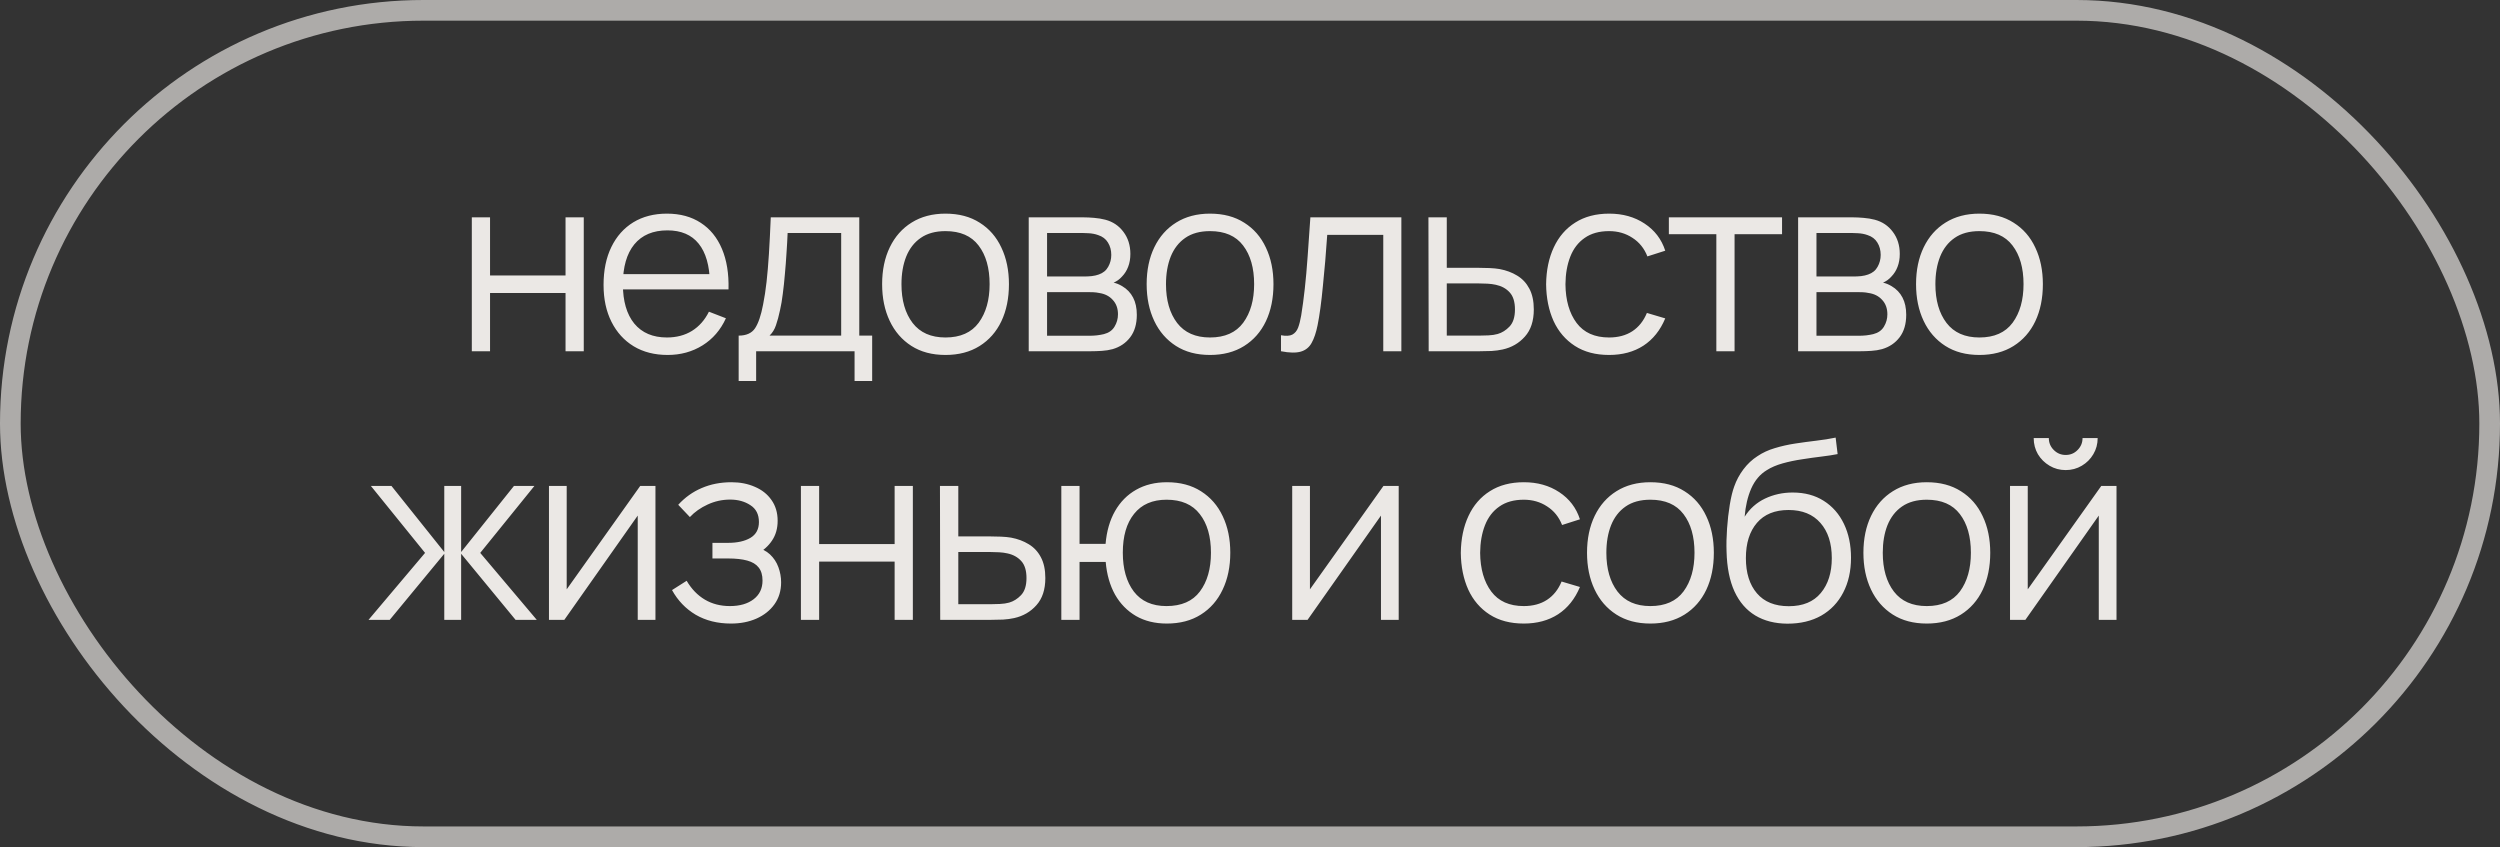
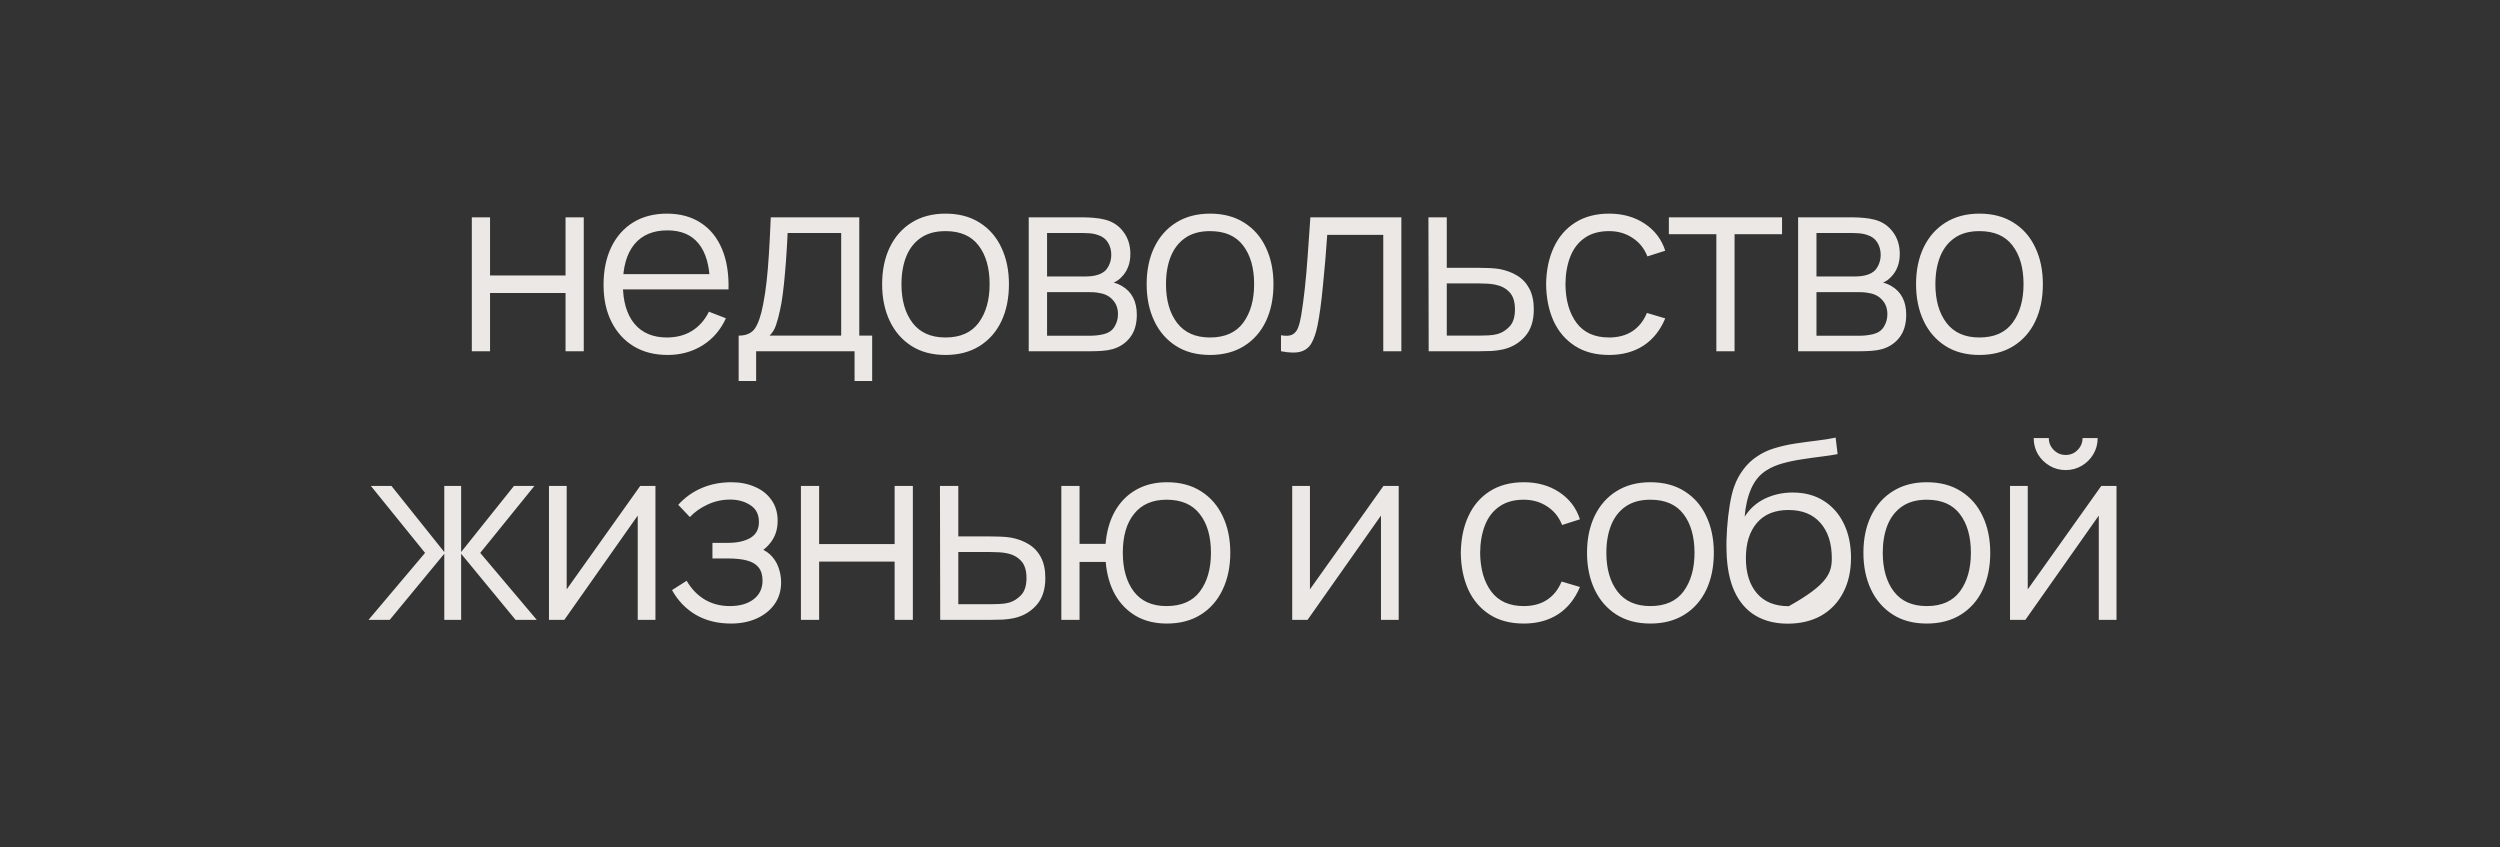
<svg xmlns="http://www.w3.org/2000/svg" width="121" height="41" viewBox="0 0 121 41" fill="none">
  <rect x="0" y="0" width="121" height="41" fill="#333333" stroke="none" />
-   <rect x="0.5" y="0.5" width="120" height="40" rx="20" stroke="#FFFCF8" stroke-opacity="0.6" />
-   <path opacity="0.9" d="M22.836 17V10.52H23.718V13.334H27.372V10.52H28.254V17H27.372V14.18H23.718V17H22.836ZM32.314 17.18C31.682 17.18 31.134 17.04 30.67 16.76C30.21 16.48 29.852 16.086 29.596 15.578C29.34 15.07 29.212 14.474 29.212 13.79C29.212 13.082 29.338 12.47 29.59 11.954C29.842 11.438 30.196 11.04 30.652 10.76C31.112 10.48 31.654 10.34 32.278 10.34C32.918 10.34 33.464 10.488 33.916 10.784C34.368 11.076 34.71 11.496 34.942 12.044C35.174 12.592 35.28 13.246 35.26 14.006H34.36V13.694C34.344 12.854 34.162 12.22 33.814 11.792C33.47 11.364 32.966 11.15 32.302 11.15C31.606 11.15 31.072 11.376 30.7 11.828C30.332 12.28 30.148 12.924 30.148 13.76C30.148 14.576 30.332 15.21 30.7 15.662C31.072 16.11 31.598 16.334 32.278 16.334C32.742 16.334 33.146 16.228 33.49 16.016C33.838 15.8 34.112 15.49 34.312 15.086L35.134 15.404C34.878 15.968 34.5 16.406 34 16.718C33.504 17.026 32.942 17.18 32.314 17.18ZM29.836 14.006V13.268H34.786V14.006H29.836ZM35.751 18.44V16.244C36.119 16.244 36.383 16.126 36.543 15.89C36.703 15.65 36.833 15.268 36.933 14.744C37.001 14.404 37.057 14.038 37.101 13.646C37.145 13.254 37.183 12.806 37.215 12.302C37.247 11.794 37.277 11.2 37.305 10.52H41.589V16.244H42.213V18.44H41.361V17H36.597V18.44H35.751ZM37.245 16.244H40.713V11.276H38.121C38.109 11.58 38.091 11.902 38.067 12.242C38.047 12.582 38.021 12.922 37.989 13.262C37.961 13.602 37.927 13.922 37.887 14.222C37.851 14.518 37.807 14.778 37.755 15.002C37.695 15.29 37.629 15.536 37.557 15.74C37.489 15.944 37.385 16.112 37.245 16.244ZM45.761 17.18C45.117 17.18 44.567 17.034 44.111 16.742C43.655 16.45 43.305 16.046 43.061 15.53C42.817 15.014 42.695 14.422 42.695 13.754C42.695 13.074 42.819 12.478 43.067 11.966C43.315 11.454 43.667 11.056 44.123 10.772C44.583 10.484 45.129 10.34 45.761 10.34C46.409 10.34 46.961 10.486 47.417 10.778C47.877 11.066 48.227 11.468 48.467 11.984C48.711 12.496 48.833 13.086 48.833 13.754C48.833 14.434 48.711 15.032 48.467 15.548C48.223 16.06 47.871 16.46 47.411 16.748C46.951 17.036 46.401 17.18 45.761 17.18ZM45.761 16.334C46.481 16.334 47.017 16.096 47.369 15.62C47.721 15.14 47.897 14.518 47.897 13.754C47.897 12.97 47.719 12.346 47.363 11.882C47.011 11.418 46.477 11.186 45.761 11.186C45.277 11.186 44.877 11.296 44.561 11.516C44.249 11.732 44.015 12.034 43.859 12.422C43.707 12.806 43.631 13.25 43.631 13.754C43.631 14.534 43.811 15.16 44.171 15.632C44.531 16.1 45.061 16.334 45.761 16.334ZM49.79 17V10.52H52.46C52.596 10.52 52.76 10.528 52.952 10.544C53.148 10.56 53.33 10.59 53.498 10.634C53.862 10.73 54.154 10.926 54.374 11.222C54.598 11.518 54.71 11.874 54.71 12.29C54.71 12.522 54.674 12.73 54.602 12.914C54.534 13.094 54.436 13.25 54.308 13.382C54.248 13.45 54.182 13.51 54.11 13.562C54.038 13.61 53.968 13.65 53.9 13.682C54.028 13.706 54.166 13.762 54.314 13.85C54.546 13.986 54.722 14.17 54.842 14.402C54.962 14.63 55.022 14.908 55.022 15.236C55.022 15.68 54.916 16.042 54.704 16.322C54.492 16.602 54.208 16.794 53.852 16.898C53.692 16.942 53.518 16.97 53.33 16.982C53.146 16.994 52.972 17 52.808 17H49.79ZM50.678 16.25H52.766C52.85 16.25 52.956 16.244 53.084 16.232C53.212 16.216 53.326 16.196 53.426 16.172C53.662 16.112 53.834 15.992 53.942 15.812C54.054 15.628 54.11 15.428 54.11 15.212C54.11 14.928 54.026 14.696 53.858 14.516C53.694 14.332 53.474 14.22 53.198 14.18C53.106 14.16 53.01 14.148 52.91 14.144C52.81 14.14 52.72 14.138 52.64 14.138H50.678V16.25ZM50.678 13.382H52.49C52.594 13.382 52.71 13.376 52.838 13.364C52.97 13.348 53.084 13.322 53.18 13.286C53.388 13.214 53.54 13.09 53.636 12.914C53.736 12.738 53.786 12.546 53.786 12.338C53.786 12.11 53.732 11.91 53.624 11.738C53.52 11.566 53.362 11.446 53.15 11.378C53.006 11.326 52.85 11.296 52.682 11.288C52.518 11.28 52.414 11.276 52.37 11.276H50.678V13.382ZM58.564 17.18C57.92 17.18 57.37 17.034 56.914 16.742C56.458 16.45 56.108 16.046 55.864 15.53C55.62 15.014 55.498 14.422 55.498 13.754C55.498 13.074 55.622 12.478 55.87 11.966C56.118 11.454 56.47 11.056 56.926 10.772C57.386 10.484 57.932 10.34 58.564 10.34C59.212 10.34 59.764 10.486 60.22 10.778C60.68 11.066 61.03 11.468 61.27 11.984C61.514 12.496 61.636 13.086 61.636 13.754C61.636 14.434 61.514 15.032 61.27 15.548C61.026 16.06 60.674 16.46 60.214 16.748C59.754 17.036 59.204 17.18 58.564 17.18ZM58.564 16.334C59.284 16.334 59.82 16.096 60.172 15.62C60.524 15.14 60.7 14.518 60.7 13.754C60.7 12.97 60.522 12.346 60.166 11.882C59.814 11.418 59.28 11.186 58.564 11.186C58.08 11.186 57.68 11.296 57.364 11.516C57.052 11.732 56.818 12.034 56.662 12.422C56.51 12.806 56.434 13.25 56.434 13.754C56.434 14.534 56.614 15.16 56.974 15.632C57.334 16.1 57.864 16.334 58.564 16.334ZM62 17V16.226C62.24 16.27 62.422 16.26 62.546 16.196C62.674 16.128 62.768 16.016 62.828 15.86C62.888 15.7 62.938 15.502 62.978 15.266C63.042 14.874 63.1 14.442 63.152 13.97C63.204 13.498 63.25 12.978 63.29 12.41C63.334 11.838 63.378 11.208 63.422 10.52H67.826V17H66.95V11.366H64.238C64.21 11.79 64.178 12.212 64.142 12.632C64.106 13.052 64.068 13.456 64.028 13.844C63.992 14.228 63.952 14.582 63.908 14.906C63.864 15.23 63.818 15.51 63.77 15.746C63.698 16.102 63.602 16.386 63.482 16.598C63.366 16.81 63.192 16.95 62.96 17.018C62.728 17.086 62.408 17.08 62 17ZM69.148 17L69.136 10.52H70.024V12.962H71.542C71.73 12.962 71.914 12.966 72.094 12.974C72.278 12.982 72.44 12.998 72.58 13.022C72.9 13.082 73.184 13.188 73.432 13.34C73.684 13.492 73.88 13.702 74.02 13.97C74.164 14.238 74.236 14.574 74.236 14.978C74.236 15.534 74.092 15.972 73.804 16.292C73.52 16.612 73.16 16.82 72.724 16.916C72.56 16.952 72.382 16.976 72.19 16.988C71.998 16.996 71.808 17 71.62 17H69.148ZM70.024 16.244H71.584C71.72 16.244 71.872 16.24 72.04 16.232C72.208 16.224 72.356 16.202 72.484 16.166C72.696 16.106 72.888 15.986 73.06 15.806C73.236 15.622 73.324 15.346 73.324 14.978C73.324 14.614 73.24 14.34 73.072 14.156C72.904 13.968 72.68 13.844 72.4 13.784C72.276 13.756 72.142 13.738 71.998 13.73C71.854 13.722 71.716 13.718 71.584 13.718H70.024V16.244ZM77.88 17.18C77.228 17.18 76.676 17.034 76.224 16.742C75.772 16.45 75.428 16.048 75.192 15.536C74.96 15.02 74.84 14.428 74.832 13.76C74.84 13.08 74.964 12.484 75.204 11.972C75.444 11.456 75.79 11.056 76.242 10.772C76.694 10.484 77.242 10.34 77.886 10.34C78.542 10.34 79.112 10.5 79.596 10.82C80.084 11.14 80.418 11.578 80.598 12.134L79.734 12.41C79.582 12.022 79.34 11.722 79.008 11.51C78.68 11.294 78.304 11.186 77.88 11.186C77.404 11.186 77.01 11.296 76.698 11.516C76.386 11.732 76.154 12.034 76.002 12.422C75.85 12.81 75.772 13.256 75.768 13.76C75.776 14.536 75.956 15.16 76.308 15.632C76.66 16.1 77.184 16.334 77.88 16.334C78.32 16.334 78.694 16.234 79.002 16.034C79.314 15.83 79.55 15.534 79.71 15.146L80.598 15.41C80.358 15.986 80.006 16.426 79.542 16.73C79.078 17.03 78.524 17.18 77.88 17.18ZM83.071 17V11.336H80.773V10.52H86.251V11.336H83.953V17H83.071ZM87.029 17V10.52H89.699C89.835 10.52 89.999 10.528 90.191 10.544C90.387 10.56 90.569 10.59 90.737 10.634C91.101 10.73 91.393 10.926 91.613 11.222C91.837 11.518 91.949 11.874 91.949 12.29C91.949 12.522 91.913 12.73 91.841 12.914C91.773 13.094 91.675 13.25 91.547 13.382C91.487 13.45 91.421 13.51 91.349 13.562C91.277 13.61 91.207 13.65 91.139 13.682C91.267 13.706 91.405 13.762 91.553 13.85C91.785 13.986 91.961 14.17 92.081 14.402C92.201 14.63 92.261 14.908 92.261 15.236C92.261 15.68 92.155 16.042 91.943 16.322C91.731 16.602 91.447 16.794 91.091 16.898C90.931 16.942 90.757 16.97 90.569 16.982C90.385 16.994 90.211 17 90.047 17H87.029ZM87.917 16.25H90.005C90.089 16.25 90.195 16.244 90.323 16.232C90.451 16.216 90.565 16.196 90.665 16.172C90.901 16.112 91.073 15.992 91.181 15.812C91.293 15.628 91.349 15.428 91.349 15.212C91.349 14.928 91.265 14.696 91.097 14.516C90.933 14.332 90.713 14.22 90.437 14.18C90.345 14.16 90.249 14.148 90.149 14.144C90.049 14.14 89.959 14.138 89.879 14.138H87.917V16.25ZM87.917 13.382H89.729C89.833 13.382 89.949 13.376 90.077 13.364C90.209 13.348 90.323 13.322 90.419 13.286C90.627 13.214 90.779 13.09 90.875 12.914C90.975 12.738 91.025 12.546 91.025 12.338C91.025 12.11 90.971 11.91 90.863 11.738C90.759 11.566 90.601 11.446 90.389 11.378C90.245 11.326 90.089 11.296 89.921 11.288C89.757 11.28 89.653 11.276 89.609 11.276H87.917V13.382ZM95.803 17.18C95.159 17.18 94.609 17.034 94.153 16.742C93.697 16.45 93.347 16.046 93.103 15.53C92.859 15.014 92.737 14.422 92.737 13.754C92.737 13.074 92.861 12.478 93.109 11.966C93.357 11.454 93.709 11.056 94.165 10.772C94.625 10.484 95.171 10.34 95.803 10.34C96.451 10.34 97.003 10.486 97.459 10.778C97.919 11.066 98.269 11.468 98.509 11.984C98.753 12.496 98.875 13.086 98.875 13.754C98.875 14.434 98.753 15.032 98.509 15.548C98.265 16.06 97.913 16.46 97.453 16.748C96.993 17.036 96.443 17.18 95.803 17.18ZM95.803 16.334C96.523 16.334 97.059 16.096 97.411 15.62C97.763 15.14 97.939 14.518 97.939 13.754C97.939 12.97 97.761 12.346 97.405 11.882C97.053 11.418 96.519 11.186 95.803 11.186C95.319 11.186 94.919 11.296 94.603 11.516C94.291 11.732 94.057 12.034 93.901 12.422C93.749 12.806 93.673 13.25 93.673 13.754C93.673 14.534 93.853 15.16 94.213 15.632C94.573 16.1 95.103 16.334 95.803 16.334ZM17.837 30L20.573 26.76L17.951 23.52H18.947L21.503 26.718V23.52H22.319V26.718L24.875 23.52H25.865L23.243 26.76L25.979 30H24.953L22.319 26.802V30H21.503V26.802L18.863 30H17.837ZM31.724 23.52V30H30.866V24.954L27.314 30H26.57V23.52H27.428V28.524L30.986 23.52H31.724ZM35.382 30.18C34.73 30.18 34.16 30.038 33.672 29.754C33.188 29.466 32.806 29.068 32.526 28.56L33.234 28.11C33.47 28.51 33.764 28.814 34.116 29.022C34.468 29.23 34.872 29.334 35.328 29.334C35.804 29.334 36.186 29.224 36.474 29.004C36.762 28.784 36.906 28.482 36.906 28.098C36.906 27.834 36.844 27.624 36.72 27.468C36.6 27.312 36.416 27.2 36.168 27.132C35.924 27.064 35.618 27.03 35.25 27.03H34.482V26.274H35.238C35.686 26.274 36.046 26.194 36.318 26.034C36.594 25.87 36.732 25.614 36.732 25.266C36.732 24.898 36.594 24.626 36.318 24.45C36.046 24.27 35.72 24.18 35.34 24.18C34.956 24.18 34.592 24.26 34.248 24.42C33.908 24.576 33.622 24.778 33.39 25.026L32.826 24.432C33.15 24.076 33.528 23.806 33.96 23.622C34.396 23.434 34.878 23.34 35.406 23.34C35.822 23.34 36.198 23.414 36.534 23.562C36.874 23.706 37.142 23.918 37.338 24.198C37.538 24.478 37.638 24.814 37.638 25.206C37.638 25.574 37.548 25.892 37.368 26.16C37.192 26.428 36.942 26.65 36.618 26.826L36.57 26.496C36.85 26.548 37.082 26.66 37.266 26.832C37.45 27.004 37.586 27.21 37.674 27.45C37.762 27.69 37.806 27.934 37.806 28.182C37.806 28.594 37.698 28.95 37.482 29.25C37.27 29.546 36.98 29.776 36.612 29.94C36.248 30.1 35.838 30.18 35.382 30.18ZM38.764 30V23.52H39.646V26.334H43.3V23.52H44.182V30H43.3V27.18H39.646V30H38.764ZM45.506 30L45.494 23.52H46.382V25.962H47.9C48.088 25.962 48.272 25.966 48.452 25.974C48.636 25.982 48.798 25.998 48.938 26.022C49.258 26.082 49.542 26.188 49.79 26.34C50.042 26.492 50.238 26.702 50.378 26.97C50.522 27.238 50.594 27.574 50.594 27.978C50.594 28.534 50.45 28.972 50.162 29.292C49.878 29.612 49.518 29.82 49.082 29.916C48.918 29.952 48.74 29.976 48.548 29.988C48.356 29.996 48.166 30 47.978 30H45.506ZM46.382 29.244H47.942C48.078 29.244 48.23 29.24 48.398 29.232C48.566 29.224 48.714 29.202 48.842 29.166C49.054 29.106 49.246 28.986 49.418 28.806C49.594 28.622 49.682 28.346 49.682 27.978C49.682 27.614 49.598 27.34 49.43 27.156C49.262 26.968 49.038 26.844 48.758 26.784C48.634 26.756 48.5 26.738 48.356 26.73C48.212 26.722 48.074 26.718 47.942 26.718H46.382V29.244ZM56.474 30.18C55.902 30.18 55.404 30.058 54.98 29.814C54.556 29.566 54.218 29.22 53.966 28.776C53.718 28.328 53.568 27.802 53.516 27.198H52.25V30H51.368V23.52H52.25V26.322H53.51C53.562 25.71 53.714 25.182 53.966 24.738C54.222 24.29 54.562 23.946 54.986 23.706C55.414 23.462 55.912 23.34 56.48 23.34C57.124 23.34 57.674 23.486 58.13 23.778C58.59 24.07 58.94 24.472 59.18 24.984C59.424 25.496 59.546 26.084 59.546 26.748C59.546 27.428 59.422 28.026 59.174 28.542C58.93 29.058 58.578 29.46 58.118 29.748C57.662 30.036 57.114 30.18 56.474 30.18ZM56.456 29.334C57.184 29.334 57.724 29.098 58.076 28.626C58.432 28.15 58.61 27.526 58.61 26.754C58.61 25.966 58.43 25.342 58.07 24.882C57.714 24.418 57.178 24.186 56.462 24.186C55.778 24.186 55.254 24.414 54.89 24.87C54.526 25.322 54.344 25.948 54.344 26.748C54.344 27.532 54.522 28.16 54.878 28.632C55.238 29.1 55.764 29.334 56.456 29.334ZM67.697 23.52V30H66.839V24.954L63.287 30H62.543V23.52H63.401V28.524L66.959 23.52H67.697ZM73.751 30.18C73.099 30.18 72.547 30.034 72.095 29.742C71.643 29.45 71.299 29.048 71.063 28.536C70.831 28.02 70.711 27.428 70.703 26.76C70.711 26.08 70.835 25.484 71.075 24.972C71.315 24.456 71.661 24.056 72.113 23.772C72.565 23.484 73.113 23.34 73.757 23.34C74.413 23.34 74.983 23.5 75.467 23.82C75.955 24.14 76.289 24.578 76.469 25.134L75.605 25.41C75.453 25.022 75.211 24.722 74.879 24.51C74.551 24.294 74.175 24.186 73.751 24.186C73.275 24.186 72.881 24.296 72.569 24.516C72.257 24.732 72.025 25.034 71.873 25.422C71.721 25.81 71.643 26.256 71.639 26.76C71.647 27.536 71.827 28.16 72.179 28.632C72.531 29.1 73.055 29.334 73.751 29.334C74.191 29.334 74.565 29.234 74.873 29.034C75.185 28.83 75.421 28.534 75.581 28.146L76.469 28.41C76.229 28.986 75.877 29.426 75.413 29.73C74.949 30.03 74.395 30.18 73.751 30.18ZM79.878 30.18C79.234 30.18 78.684 30.034 78.228 29.742C77.772 29.45 77.422 29.046 77.178 28.53C76.934 28.014 76.812 27.422 76.812 26.754C76.812 26.074 76.936 25.478 77.184 24.966C77.432 24.454 77.784 24.056 78.24 23.772C78.7 23.484 79.246 23.34 79.878 23.34C80.526 23.34 81.078 23.486 81.534 23.778C81.994 24.066 82.344 24.468 82.584 24.984C82.828 25.496 82.95 26.086 82.95 26.754C82.95 27.434 82.828 28.032 82.584 28.548C82.34 29.06 81.988 29.46 81.528 29.748C81.068 30.036 80.518 30.18 79.878 30.18ZM79.878 29.334C80.598 29.334 81.134 29.096 81.486 28.62C81.838 28.14 82.014 27.518 82.014 26.754C82.014 25.97 81.836 25.346 81.48 24.882C81.128 24.418 80.594 24.186 79.878 24.186C79.394 24.186 78.994 24.296 78.678 24.516C78.366 24.732 78.132 25.034 77.976 25.422C77.824 25.806 77.748 26.25 77.748 26.754C77.748 27.534 77.928 28.16 78.288 28.632C78.648 29.1 79.178 29.334 79.878 29.334ZM86.511 30.186C85.907 30.182 85.389 30.05 84.957 29.79C84.525 29.53 84.189 29.142 83.949 28.626C83.713 28.11 83.585 27.466 83.565 26.694C83.553 26.354 83.561 25.984 83.589 25.584C83.617 25.18 83.661 24.796 83.721 24.432C83.781 24.068 83.853 23.772 83.937 23.544C84.041 23.248 84.189 22.972 84.381 22.716C84.577 22.456 84.803 22.244 85.059 22.08C85.307 21.912 85.587 21.782 85.899 21.69C86.215 21.594 86.543 21.52 86.883 21.468C87.227 21.416 87.567 21.37 87.903 21.33C88.243 21.29 88.557 21.24 88.845 21.18L88.941 21.978C88.721 22.022 88.461 22.062 88.161 22.098C87.861 22.134 87.547 22.178 87.219 22.23C86.891 22.278 86.577 22.344 86.277 22.428C85.977 22.512 85.721 22.622 85.509 22.758C85.185 22.954 84.935 23.25 84.759 23.646C84.587 24.042 84.481 24.496 84.441 25.008C84.689 24.62 85.017 24.328 85.425 24.132C85.837 23.936 86.283 23.838 86.763 23.838C87.347 23.838 87.849 23.972 88.269 24.24C88.693 24.508 89.019 24.88 89.247 25.356C89.475 25.832 89.589 26.378 89.589 26.994C89.589 27.638 89.463 28.2 89.211 28.68C88.963 29.16 88.609 29.532 88.149 29.796C87.689 30.056 87.143 30.186 86.511 30.186ZM86.577 29.34C87.257 29.34 87.773 29.128 88.125 28.704C88.481 28.28 88.659 27.716 88.659 27.012C88.659 26.292 88.475 25.724 88.107 25.308C87.743 24.892 87.229 24.684 86.565 24.684C85.901 24.684 85.391 24.892 85.035 25.308C84.679 25.724 84.501 26.292 84.501 27.012C84.501 27.732 84.679 28.3 85.035 28.716C85.391 29.132 85.905 29.34 86.577 29.34ZM93.255 30.18C92.612 30.18 92.061 30.034 91.606 29.742C91.15 29.45 90.799 29.046 90.555 28.53C90.311 28.014 90.189 27.422 90.189 26.754C90.189 26.074 90.314 25.478 90.561 24.966C90.809 24.454 91.162 24.056 91.618 23.772C92.078 23.484 92.624 23.34 93.255 23.34C93.903 23.34 94.456 23.486 94.912 23.778C95.371 24.066 95.722 24.468 95.962 24.984C96.206 25.496 96.328 26.086 96.328 26.754C96.328 27.434 96.206 28.032 95.962 28.548C95.718 29.06 95.365 29.46 94.906 29.748C94.445 30.036 93.895 30.18 93.255 30.18ZM93.255 29.334C93.975 29.334 94.511 29.096 94.864 28.62C95.216 28.14 95.391 27.518 95.391 26.754C95.391 25.97 95.213 25.346 94.858 24.882C94.505 24.418 93.972 24.186 93.255 24.186C92.772 24.186 92.371 24.296 92.055 24.516C91.743 24.732 91.51 25.034 91.353 25.422C91.201 25.806 91.126 26.25 91.126 26.754C91.126 27.534 91.305 28.16 91.665 28.632C92.025 29.1 92.555 29.334 93.255 29.334ZM99.979 22.752C99.695 22.752 99.435 22.682 99.199 22.542C98.963 22.402 98.775 22.216 98.635 21.984C98.499 21.748 98.431 21.488 98.431 21.204H99.163C99.163 21.428 99.243 21.62 99.403 21.78C99.563 21.94 99.755 22.02 99.979 22.02C100.207 22.02 100.399 21.94 100.555 21.78C100.715 21.62 100.795 21.428 100.795 21.204H101.527C101.527 21.488 101.457 21.748 101.317 21.984C101.181 22.216 100.995 22.402 100.759 22.542C100.523 22.682 100.263 22.752 99.979 22.752ZM102.439 23.52V30H101.581V24.954L98.029 30H97.285V23.52H98.143V28.524L101.701 23.52H102.439Z" fill="#FFFCF8" />
+   <path opacity="0.9" d="M22.836 17V10.52H23.718V13.334H27.372V10.52H28.254V17H27.372V14.18H23.718V17H22.836ZM32.314 17.18C31.682 17.18 31.134 17.04 30.67 16.76C30.21 16.48 29.852 16.086 29.596 15.578C29.34 15.07 29.212 14.474 29.212 13.79C29.212 13.082 29.338 12.47 29.59 11.954C29.842 11.438 30.196 11.04 30.652 10.76C31.112 10.48 31.654 10.34 32.278 10.34C32.918 10.34 33.464 10.488 33.916 10.784C34.368 11.076 34.71 11.496 34.942 12.044C35.174 12.592 35.28 13.246 35.26 14.006H34.36V13.694C34.344 12.854 34.162 12.22 33.814 11.792C33.47 11.364 32.966 11.15 32.302 11.15C31.606 11.15 31.072 11.376 30.7 11.828C30.332 12.28 30.148 12.924 30.148 13.76C30.148 14.576 30.332 15.21 30.7 15.662C31.072 16.11 31.598 16.334 32.278 16.334C32.742 16.334 33.146 16.228 33.49 16.016C33.838 15.8 34.112 15.49 34.312 15.086L35.134 15.404C34.878 15.968 34.5 16.406 34 16.718C33.504 17.026 32.942 17.18 32.314 17.18ZM29.836 14.006V13.268H34.786V14.006H29.836ZM35.751 18.44V16.244C36.119 16.244 36.383 16.126 36.543 15.89C36.703 15.65 36.833 15.268 36.933 14.744C37.001 14.404 37.057 14.038 37.101 13.646C37.145 13.254 37.183 12.806 37.215 12.302C37.247 11.794 37.277 11.2 37.305 10.52H41.589V16.244H42.213V18.44H41.361V17H36.597V18.44H35.751ZM37.245 16.244H40.713V11.276H38.121C38.109 11.58 38.091 11.902 38.067 12.242C38.047 12.582 38.021 12.922 37.989 13.262C37.961 13.602 37.927 13.922 37.887 14.222C37.851 14.518 37.807 14.778 37.755 15.002C37.695 15.29 37.629 15.536 37.557 15.74C37.489 15.944 37.385 16.112 37.245 16.244ZM45.761 17.18C45.117 17.18 44.567 17.034 44.111 16.742C43.655 16.45 43.305 16.046 43.061 15.53C42.817 15.014 42.695 14.422 42.695 13.754C42.695 13.074 42.819 12.478 43.067 11.966C43.315 11.454 43.667 11.056 44.123 10.772C44.583 10.484 45.129 10.34 45.761 10.34C46.409 10.34 46.961 10.486 47.417 10.778C47.877 11.066 48.227 11.468 48.467 11.984C48.711 12.496 48.833 13.086 48.833 13.754C48.833 14.434 48.711 15.032 48.467 15.548C48.223 16.06 47.871 16.46 47.411 16.748C46.951 17.036 46.401 17.18 45.761 17.18ZM45.761 16.334C46.481 16.334 47.017 16.096 47.369 15.62C47.721 15.14 47.897 14.518 47.897 13.754C47.897 12.97 47.719 12.346 47.363 11.882C47.011 11.418 46.477 11.186 45.761 11.186C45.277 11.186 44.877 11.296 44.561 11.516C44.249 11.732 44.015 12.034 43.859 12.422C43.707 12.806 43.631 13.25 43.631 13.754C43.631 14.534 43.811 15.16 44.171 15.632C44.531 16.1 45.061 16.334 45.761 16.334ZM49.79 17V10.52H52.46C52.596 10.52 52.76 10.528 52.952 10.544C53.148 10.56 53.33 10.59 53.498 10.634C53.862 10.73 54.154 10.926 54.374 11.222C54.598 11.518 54.71 11.874 54.71 12.29C54.71 12.522 54.674 12.73 54.602 12.914C54.534 13.094 54.436 13.25 54.308 13.382C54.248 13.45 54.182 13.51 54.11 13.562C54.038 13.61 53.968 13.65 53.9 13.682C54.028 13.706 54.166 13.762 54.314 13.85C54.546 13.986 54.722 14.17 54.842 14.402C54.962 14.63 55.022 14.908 55.022 15.236C55.022 15.68 54.916 16.042 54.704 16.322C54.492 16.602 54.208 16.794 53.852 16.898C53.692 16.942 53.518 16.97 53.33 16.982C53.146 16.994 52.972 17 52.808 17H49.79ZM50.678 16.25H52.766C52.85 16.25 52.956 16.244 53.084 16.232C53.212 16.216 53.326 16.196 53.426 16.172C53.662 16.112 53.834 15.992 53.942 15.812C54.054 15.628 54.11 15.428 54.11 15.212C54.11 14.928 54.026 14.696 53.858 14.516C53.694 14.332 53.474 14.22 53.198 14.18C53.106 14.16 53.01 14.148 52.91 14.144C52.81 14.14 52.72 14.138 52.64 14.138H50.678V16.25ZM50.678 13.382H52.49C52.594 13.382 52.71 13.376 52.838 13.364C52.97 13.348 53.084 13.322 53.18 13.286C53.388 13.214 53.54 13.09 53.636 12.914C53.736 12.738 53.786 12.546 53.786 12.338C53.786 12.11 53.732 11.91 53.624 11.738C53.52 11.566 53.362 11.446 53.15 11.378C53.006 11.326 52.85 11.296 52.682 11.288C52.518 11.28 52.414 11.276 52.37 11.276H50.678V13.382ZM58.564 17.18C57.92 17.18 57.37 17.034 56.914 16.742C56.458 16.45 56.108 16.046 55.864 15.53C55.62 15.014 55.498 14.422 55.498 13.754C55.498 13.074 55.622 12.478 55.87 11.966C56.118 11.454 56.47 11.056 56.926 10.772C57.386 10.484 57.932 10.34 58.564 10.34C59.212 10.34 59.764 10.486 60.22 10.778C60.68 11.066 61.03 11.468 61.27 11.984C61.514 12.496 61.636 13.086 61.636 13.754C61.636 14.434 61.514 15.032 61.27 15.548C61.026 16.06 60.674 16.46 60.214 16.748C59.754 17.036 59.204 17.18 58.564 17.18ZM58.564 16.334C59.284 16.334 59.82 16.096 60.172 15.62C60.524 15.14 60.7 14.518 60.7 13.754C60.7 12.97 60.522 12.346 60.166 11.882C59.814 11.418 59.28 11.186 58.564 11.186C58.08 11.186 57.68 11.296 57.364 11.516C57.052 11.732 56.818 12.034 56.662 12.422C56.51 12.806 56.434 13.25 56.434 13.754C56.434 14.534 56.614 15.16 56.974 15.632C57.334 16.1 57.864 16.334 58.564 16.334ZM62 17V16.226C62.24 16.27 62.422 16.26 62.546 16.196C62.674 16.128 62.768 16.016 62.828 15.86C62.888 15.7 62.938 15.502 62.978 15.266C63.042 14.874 63.1 14.442 63.152 13.97C63.204 13.498 63.25 12.978 63.29 12.41C63.334 11.838 63.378 11.208 63.422 10.52H67.826V17H66.95V11.366H64.238C64.21 11.79 64.178 12.212 64.142 12.632C64.106 13.052 64.068 13.456 64.028 13.844C63.992 14.228 63.952 14.582 63.908 14.906C63.864 15.23 63.818 15.51 63.77 15.746C63.698 16.102 63.602 16.386 63.482 16.598C63.366 16.81 63.192 16.95 62.96 17.018C62.728 17.086 62.408 17.08 62 17ZM69.148 17L69.136 10.52H70.024V12.962H71.542C71.73 12.962 71.914 12.966 72.094 12.974C72.278 12.982 72.44 12.998 72.58 13.022C72.9 13.082 73.184 13.188 73.432 13.34C73.684 13.492 73.88 13.702 74.02 13.97C74.164 14.238 74.236 14.574 74.236 14.978C74.236 15.534 74.092 15.972 73.804 16.292C73.52 16.612 73.16 16.82 72.724 16.916C72.56 16.952 72.382 16.976 72.19 16.988C71.998 16.996 71.808 17 71.62 17H69.148ZM70.024 16.244H71.584C71.72 16.244 71.872 16.24 72.04 16.232C72.208 16.224 72.356 16.202 72.484 16.166C72.696 16.106 72.888 15.986 73.06 15.806C73.236 15.622 73.324 15.346 73.324 14.978C73.324 14.614 73.24 14.34 73.072 14.156C72.904 13.968 72.68 13.844 72.4 13.784C72.276 13.756 72.142 13.738 71.998 13.73C71.854 13.722 71.716 13.718 71.584 13.718H70.024V16.244ZM77.88 17.18C77.228 17.18 76.676 17.034 76.224 16.742C75.772 16.45 75.428 16.048 75.192 15.536C74.96 15.02 74.84 14.428 74.832 13.76C74.84 13.08 74.964 12.484 75.204 11.972C75.444 11.456 75.79 11.056 76.242 10.772C76.694 10.484 77.242 10.34 77.886 10.34C78.542 10.34 79.112 10.5 79.596 10.82C80.084 11.14 80.418 11.578 80.598 12.134L79.734 12.41C79.582 12.022 79.34 11.722 79.008 11.51C78.68 11.294 78.304 11.186 77.88 11.186C77.404 11.186 77.01 11.296 76.698 11.516C76.386 11.732 76.154 12.034 76.002 12.422C75.85 12.81 75.772 13.256 75.768 13.76C75.776 14.536 75.956 15.16 76.308 15.632C76.66 16.1 77.184 16.334 77.88 16.334C78.32 16.334 78.694 16.234 79.002 16.034C79.314 15.83 79.55 15.534 79.71 15.146L80.598 15.41C80.358 15.986 80.006 16.426 79.542 16.73C79.078 17.03 78.524 17.18 77.88 17.18ZM83.071 17V11.336H80.773V10.52H86.251V11.336H83.953V17H83.071ZM87.029 17V10.52H89.699C89.835 10.52 89.999 10.528 90.191 10.544C90.387 10.56 90.569 10.59 90.737 10.634C91.101 10.73 91.393 10.926 91.613 11.222C91.837 11.518 91.949 11.874 91.949 12.29C91.949 12.522 91.913 12.73 91.841 12.914C91.773 13.094 91.675 13.25 91.547 13.382C91.487 13.45 91.421 13.51 91.349 13.562C91.277 13.61 91.207 13.65 91.139 13.682C91.267 13.706 91.405 13.762 91.553 13.85C91.785 13.986 91.961 14.17 92.081 14.402C92.201 14.63 92.261 14.908 92.261 15.236C92.261 15.68 92.155 16.042 91.943 16.322C91.731 16.602 91.447 16.794 91.091 16.898C90.931 16.942 90.757 16.97 90.569 16.982C90.385 16.994 90.211 17 90.047 17H87.029ZM87.917 16.25H90.005C90.089 16.25 90.195 16.244 90.323 16.232C90.451 16.216 90.565 16.196 90.665 16.172C90.901 16.112 91.073 15.992 91.181 15.812C91.293 15.628 91.349 15.428 91.349 15.212C91.349 14.928 91.265 14.696 91.097 14.516C90.933 14.332 90.713 14.22 90.437 14.18C90.345 14.16 90.249 14.148 90.149 14.144C90.049 14.14 89.959 14.138 89.879 14.138H87.917V16.25ZM87.917 13.382H89.729C89.833 13.382 89.949 13.376 90.077 13.364C90.209 13.348 90.323 13.322 90.419 13.286C90.627 13.214 90.779 13.09 90.875 12.914C90.975 12.738 91.025 12.546 91.025 12.338C91.025 12.11 90.971 11.91 90.863 11.738C90.759 11.566 90.601 11.446 90.389 11.378C90.245 11.326 90.089 11.296 89.921 11.288C89.757 11.28 89.653 11.276 89.609 11.276H87.917V13.382ZM95.803 17.18C95.159 17.18 94.609 17.034 94.153 16.742C93.697 16.45 93.347 16.046 93.103 15.53C92.859 15.014 92.737 14.422 92.737 13.754C92.737 13.074 92.861 12.478 93.109 11.966C93.357 11.454 93.709 11.056 94.165 10.772C94.625 10.484 95.171 10.34 95.803 10.34C96.451 10.34 97.003 10.486 97.459 10.778C97.919 11.066 98.269 11.468 98.509 11.984C98.753 12.496 98.875 13.086 98.875 13.754C98.875 14.434 98.753 15.032 98.509 15.548C98.265 16.06 97.913 16.46 97.453 16.748C96.993 17.036 96.443 17.18 95.803 17.18ZM95.803 16.334C96.523 16.334 97.059 16.096 97.411 15.62C97.763 15.14 97.939 14.518 97.939 13.754C97.939 12.97 97.761 12.346 97.405 11.882C97.053 11.418 96.519 11.186 95.803 11.186C95.319 11.186 94.919 11.296 94.603 11.516C94.291 11.732 94.057 12.034 93.901 12.422C93.749 12.806 93.673 13.25 93.673 13.754C93.673 14.534 93.853 15.16 94.213 15.632C94.573 16.1 95.103 16.334 95.803 16.334ZM17.837 30L20.573 26.76L17.951 23.52H18.947L21.503 26.718V23.52H22.319V26.718L24.875 23.52H25.865L23.243 26.76L25.979 30H24.953L22.319 26.802V30H21.503V26.802L18.863 30H17.837ZM31.724 23.52V30H30.866V24.954L27.314 30H26.57V23.52H27.428V28.524L30.986 23.52H31.724ZM35.382 30.18C34.73 30.18 34.16 30.038 33.672 29.754C33.188 29.466 32.806 29.068 32.526 28.56L33.234 28.11C33.47 28.51 33.764 28.814 34.116 29.022C34.468 29.23 34.872 29.334 35.328 29.334C35.804 29.334 36.186 29.224 36.474 29.004C36.762 28.784 36.906 28.482 36.906 28.098C36.906 27.834 36.844 27.624 36.72 27.468C36.6 27.312 36.416 27.2 36.168 27.132C35.924 27.064 35.618 27.03 35.25 27.03H34.482V26.274H35.238C35.686 26.274 36.046 26.194 36.318 26.034C36.594 25.87 36.732 25.614 36.732 25.266C36.732 24.898 36.594 24.626 36.318 24.45C36.046 24.27 35.72 24.18 35.34 24.18C34.956 24.18 34.592 24.26 34.248 24.42C33.908 24.576 33.622 24.778 33.39 25.026L32.826 24.432C33.15 24.076 33.528 23.806 33.96 23.622C34.396 23.434 34.878 23.34 35.406 23.34C35.822 23.34 36.198 23.414 36.534 23.562C36.874 23.706 37.142 23.918 37.338 24.198C37.538 24.478 37.638 24.814 37.638 25.206C37.638 25.574 37.548 25.892 37.368 26.16C37.192 26.428 36.942 26.65 36.618 26.826L36.57 26.496C36.85 26.548 37.082 26.66 37.266 26.832C37.45 27.004 37.586 27.21 37.674 27.45C37.762 27.69 37.806 27.934 37.806 28.182C37.806 28.594 37.698 28.95 37.482 29.25C37.27 29.546 36.98 29.776 36.612 29.94C36.248 30.1 35.838 30.18 35.382 30.18ZM38.764 30V23.52H39.646V26.334H43.3V23.52H44.182V30H43.3V27.18H39.646V30H38.764ZM45.506 30L45.494 23.52H46.382V25.962H47.9C48.088 25.962 48.272 25.966 48.452 25.974C48.636 25.982 48.798 25.998 48.938 26.022C49.258 26.082 49.542 26.188 49.79 26.34C50.042 26.492 50.238 26.702 50.378 26.97C50.522 27.238 50.594 27.574 50.594 27.978C50.594 28.534 50.45 28.972 50.162 29.292C49.878 29.612 49.518 29.82 49.082 29.916C48.918 29.952 48.74 29.976 48.548 29.988C48.356 29.996 48.166 30 47.978 30H45.506ZM46.382 29.244H47.942C48.078 29.244 48.23 29.24 48.398 29.232C48.566 29.224 48.714 29.202 48.842 29.166C49.054 29.106 49.246 28.986 49.418 28.806C49.594 28.622 49.682 28.346 49.682 27.978C49.682 27.614 49.598 27.34 49.43 27.156C49.262 26.968 49.038 26.844 48.758 26.784C48.634 26.756 48.5 26.738 48.356 26.73C48.212 26.722 48.074 26.718 47.942 26.718H46.382V29.244ZM56.474 30.18C55.902 30.18 55.404 30.058 54.98 29.814C54.556 29.566 54.218 29.22 53.966 28.776C53.718 28.328 53.568 27.802 53.516 27.198H52.25V30H51.368V23.52H52.25V26.322H53.51C53.562 25.71 53.714 25.182 53.966 24.738C54.222 24.29 54.562 23.946 54.986 23.706C55.414 23.462 55.912 23.34 56.48 23.34C57.124 23.34 57.674 23.486 58.13 23.778C58.59 24.07 58.94 24.472 59.18 24.984C59.424 25.496 59.546 26.084 59.546 26.748C59.546 27.428 59.422 28.026 59.174 28.542C58.93 29.058 58.578 29.46 58.118 29.748C57.662 30.036 57.114 30.18 56.474 30.18ZM56.456 29.334C57.184 29.334 57.724 29.098 58.076 28.626C58.432 28.15 58.61 27.526 58.61 26.754C58.61 25.966 58.43 25.342 58.07 24.882C57.714 24.418 57.178 24.186 56.462 24.186C55.778 24.186 55.254 24.414 54.89 24.87C54.526 25.322 54.344 25.948 54.344 26.748C54.344 27.532 54.522 28.16 54.878 28.632C55.238 29.1 55.764 29.334 56.456 29.334ZM67.697 23.52V30H66.839V24.954L63.287 30H62.543V23.52H63.401V28.524L66.959 23.52H67.697ZM73.751 30.18C73.099 30.18 72.547 30.034 72.095 29.742C71.643 29.45 71.299 29.048 71.063 28.536C70.831 28.02 70.711 27.428 70.703 26.76C70.711 26.08 70.835 25.484 71.075 24.972C71.315 24.456 71.661 24.056 72.113 23.772C72.565 23.484 73.113 23.34 73.757 23.34C74.413 23.34 74.983 23.5 75.467 23.82C75.955 24.14 76.289 24.578 76.469 25.134L75.605 25.41C75.453 25.022 75.211 24.722 74.879 24.51C74.551 24.294 74.175 24.186 73.751 24.186C73.275 24.186 72.881 24.296 72.569 24.516C72.257 24.732 72.025 25.034 71.873 25.422C71.721 25.81 71.643 26.256 71.639 26.76C71.647 27.536 71.827 28.16 72.179 28.632C72.531 29.1 73.055 29.334 73.751 29.334C74.191 29.334 74.565 29.234 74.873 29.034C75.185 28.83 75.421 28.534 75.581 28.146L76.469 28.41C76.229 28.986 75.877 29.426 75.413 29.73C74.949 30.03 74.395 30.18 73.751 30.18ZM79.878 30.18C79.234 30.18 78.684 30.034 78.228 29.742C77.772 29.45 77.422 29.046 77.178 28.53C76.934 28.014 76.812 27.422 76.812 26.754C76.812 26.074 76.936 25.478 77.184 24.966C77.432 24.454 77.784 24.056 78.24 23.772C78.7 23.484 79.246 23.34 79.878 23.34C80.526 23.34 81.078 23.486 81.534 23.778C81.994 24.066 82.344 24.468 82.584 24.984C82.828 25.496 82.95 26.086 82.95 26.754C82.95 27.434 82.828 28.032 82.584 28.548C82.34 29.06 81.988 29.46 81.528 29.748C81.068 30.036 80.518 30.18 79.878 30.18ZM79.878 29.334C80.598 29.334 81.134 29.096 81.486 28.62C81.838 28.14 82.014 27.518 82.014 26.754C82.014 25.97 81.836 25.346 81.48 24.882C81.128 24.418 80.594 24.186 79.878 24.186C79.394 24.186 78.994 24.296 78.678 24.516C78.366 24.732 78.132 25.034 77.976 25.422C77.824 25.806 77.748 26.25 77.748 26.754C77.748 27.534 77.928 28.16 78.288 28.632C78.648 29.1 79.178 29.334 79.878 29.334ZM86.511 30.186C85.907 30.182 85.389 30.05 84.957 29.79C84.525 29.53 84.189 29.142 83.949 28.626C83.713 28.11 83.585 27.466 83.565 26.694C83.553 26.354 83.561 25.984 83.589 25.584C83.617 25.18 83.661 24.796 83.721 24.432C83.781 24.068 83.853 23.772 83.937 23.544C84.041 23.248 84.189 22.972 84.381 22.716C84.577 22.456 84.803 22.244 85.059 22.08C85.307 21.912 85.587 21.782 85.899 21.69C86.215 21.594 86.543 21.52 86.883 21.468C87.227 21.416 87.567 21.37 87.903 21.33C88.243 21.29 88.557 21.24 88.845 21.18L88.941 21.978C88.721 22.022 88.461 22.062 88.161 22.098C87.861 22.134 87.547 22.178 87.219 22.23C86.891 22.278 86.577 22.344 86.277 22.428C85.977 22.512 85.721 22.622 85.509 22.758C85.185 22.954 84.935 23.25 84.759 23.646C84.587 24.042 84.481 24.496 84.441 25.008C84.689 24.62 85.017 24.328 85.425 24.132C85.837 23.936 86.283 23.838 86.763 23.838C87.347 23.838 87.849 23.972 88.269 24.24C88.693 24.508 89.019 24.88 89.247 25.356C89.475 25.832 89.589 26.378 89.589 26.994C89.589 27.638 89.463 28.2 89.211 28.68C88.963 29.16 88.609 29.532 88.149 29.796C87.689 30.056 87.143 30.186 86.511 30.186ZM86.577 29.34C88.481 28.28 88.659 27.716 88.659 27.012C88.659 26.292 88.475 25.724 88.107 25.308C87.743 24.892 87.229 24.684 86.565 24.684C85.901 24.684 85.391 24.892 85.035 25.308C84.679 25.724 84.501 26.292 84.501 27.012C84.501 27.732 84.679 28.3 85.035 28.716C85.391 29.132 85.905 29.34 86.577 29.34ZM93.255 30.18C92.612 30.18 92.061 30.034 91.606 29.742C91.15 29.45 90.799 29.046 90.555 28.53C90.311 28.014 90.189 27.422 90.189 26.754C90.189 26.074 90.314 25.478 90.561 24.966C90.809 24.454 91.162 24.056 91.618 23.772C92.078 23.484 92.624 23.34 93.255 23.34C93.903 23.34 94.456 23.486 94.912 23.778C95.371 24.066 95.722 24.468 95.962 24.984C96.206 25.496 96.328 26.086 96.328 26.754C96.328 27.434 96.206 28.032 95.962 28.548C95.718 29.06 95.365 29.46 94.906 29.748C94.445 30.036 93.895 30.18 93.255 30.18ZM93.255 29.334C93.975 29.334 94.511 29.096 94.864 28.62C95.216 28.14 95.391 27.518 95.391 26.754C95.391 25.97 95.213 25.346 94.858 24.882C94.505 24.418 93.972 24.186 93.255 24.186C92.772 24.186 92.371 24.296 92.055 24.516C91.743 24.732 91.51 25.034 91.353 25.422C91.201 25.806 91.126 26.25 91.126 26.754C91.126 27.534 91.305 28.16 91.665 28.632C92.025 29.1 92.555 29.334 93.255 29.334ZM99.979 22.752C99.695 22.752 99.435 22.682 99.199 22.542C98.963 22.402 98.775 22.216 98.635 21.984C98.499 21.748 98.431 21.488 98.431 21.204H99.163C99.163 21.428 99.243 21.62 99.403 21.78C99.563 21.94 99.755 22.02 99.979 22.02C100.207 22.02 100.399 21.94 100.555 21.78C100.715 21.62 100.795 21.428 100.795 21.204H101.527C101.527 21.488 101.457 21.748 101.317 21.984C101.181 22.216 100.995 22.402 100.759 22.542C100.523 22.682 100.263 22.752 99.979 22.752ZM102.439 23.52V30H101.581V24.954L98.029 30H97.285V23.52H98.143V28.524L101.701 23.52H102.439Z" fill="#FFFCF8" />
</svg>